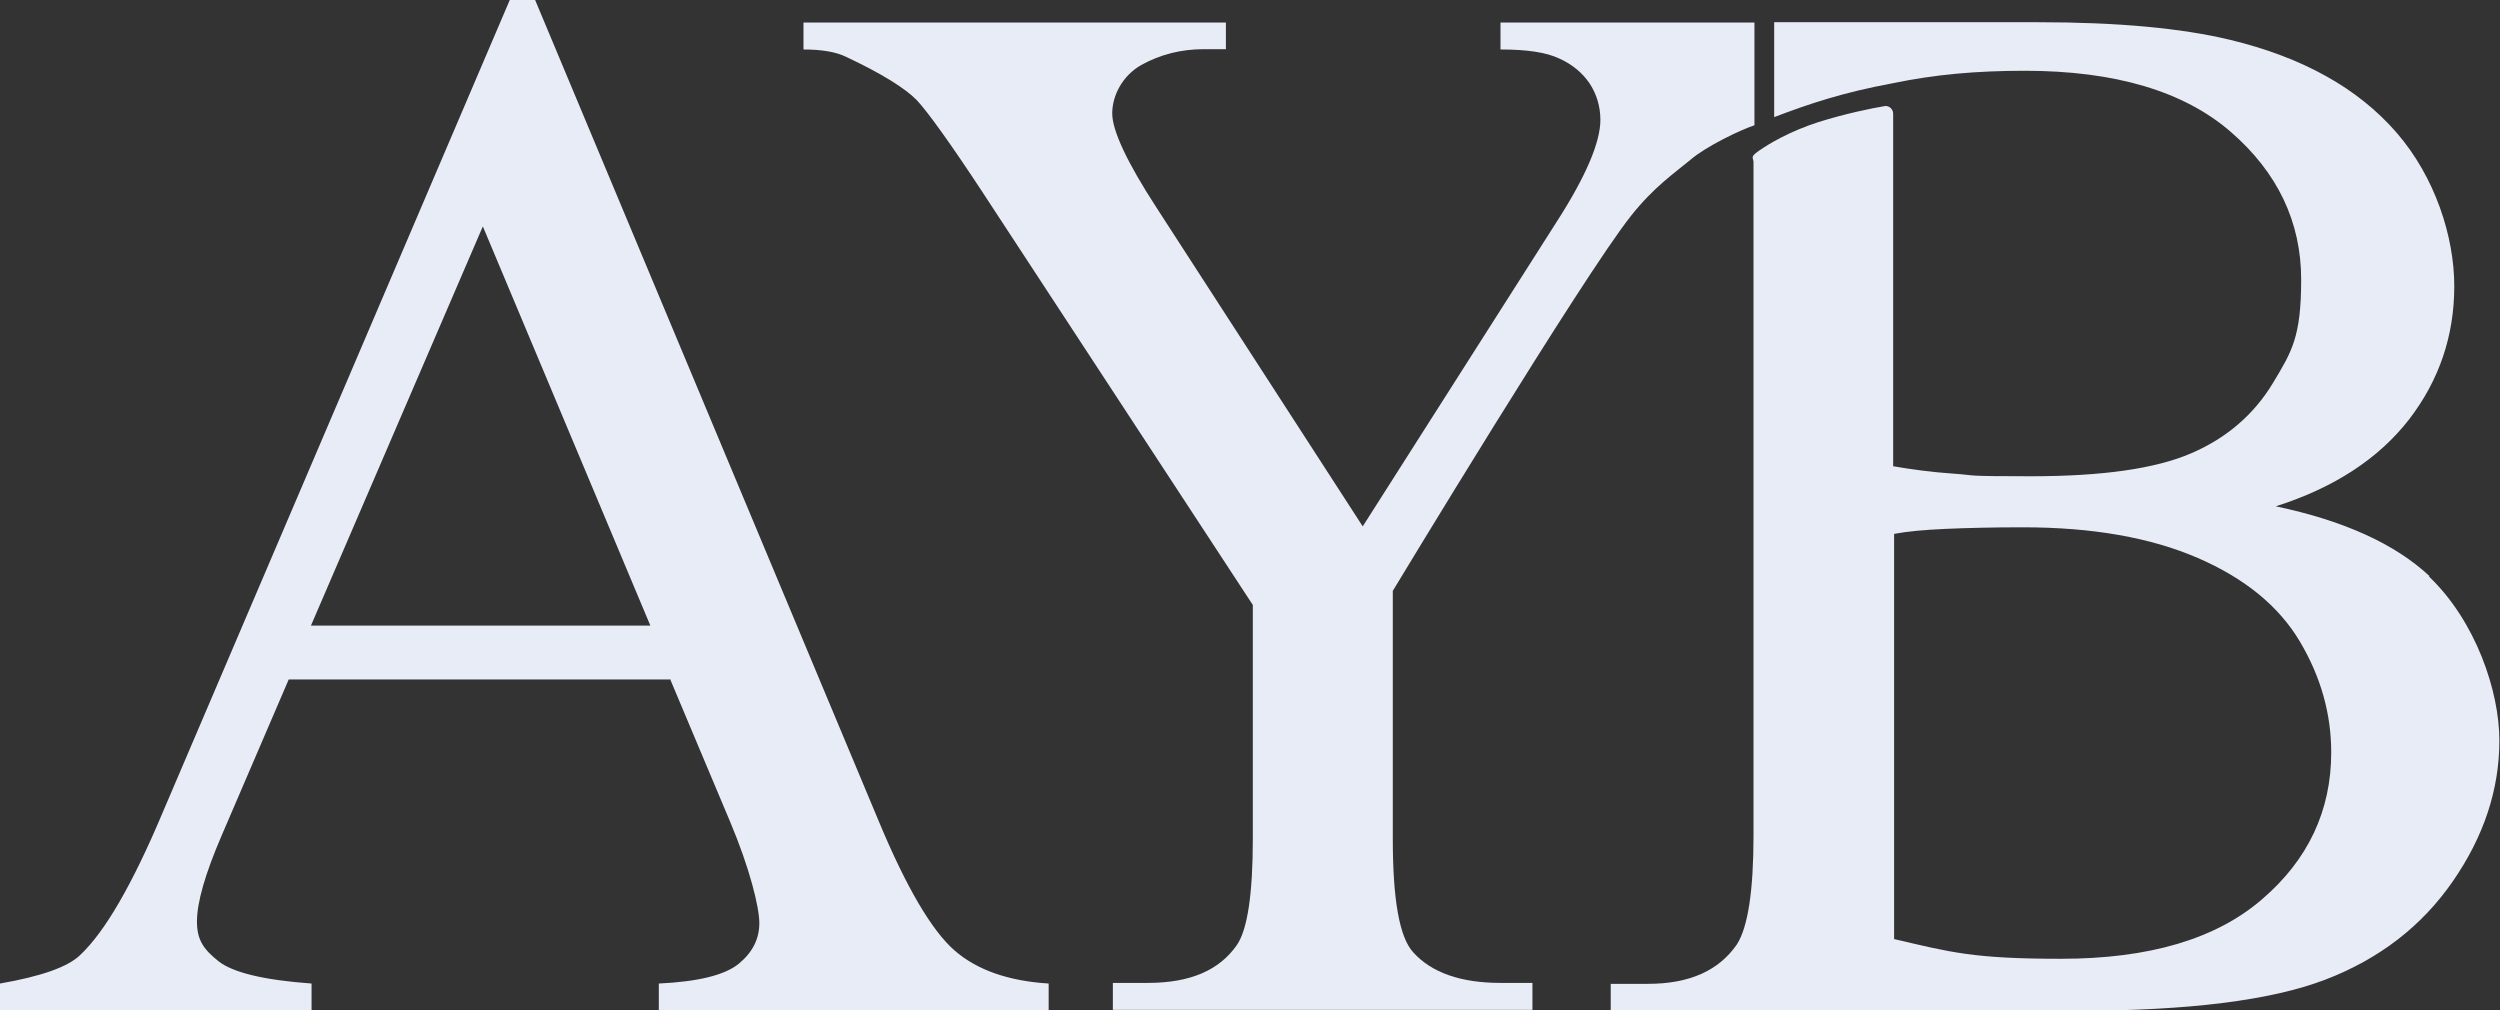
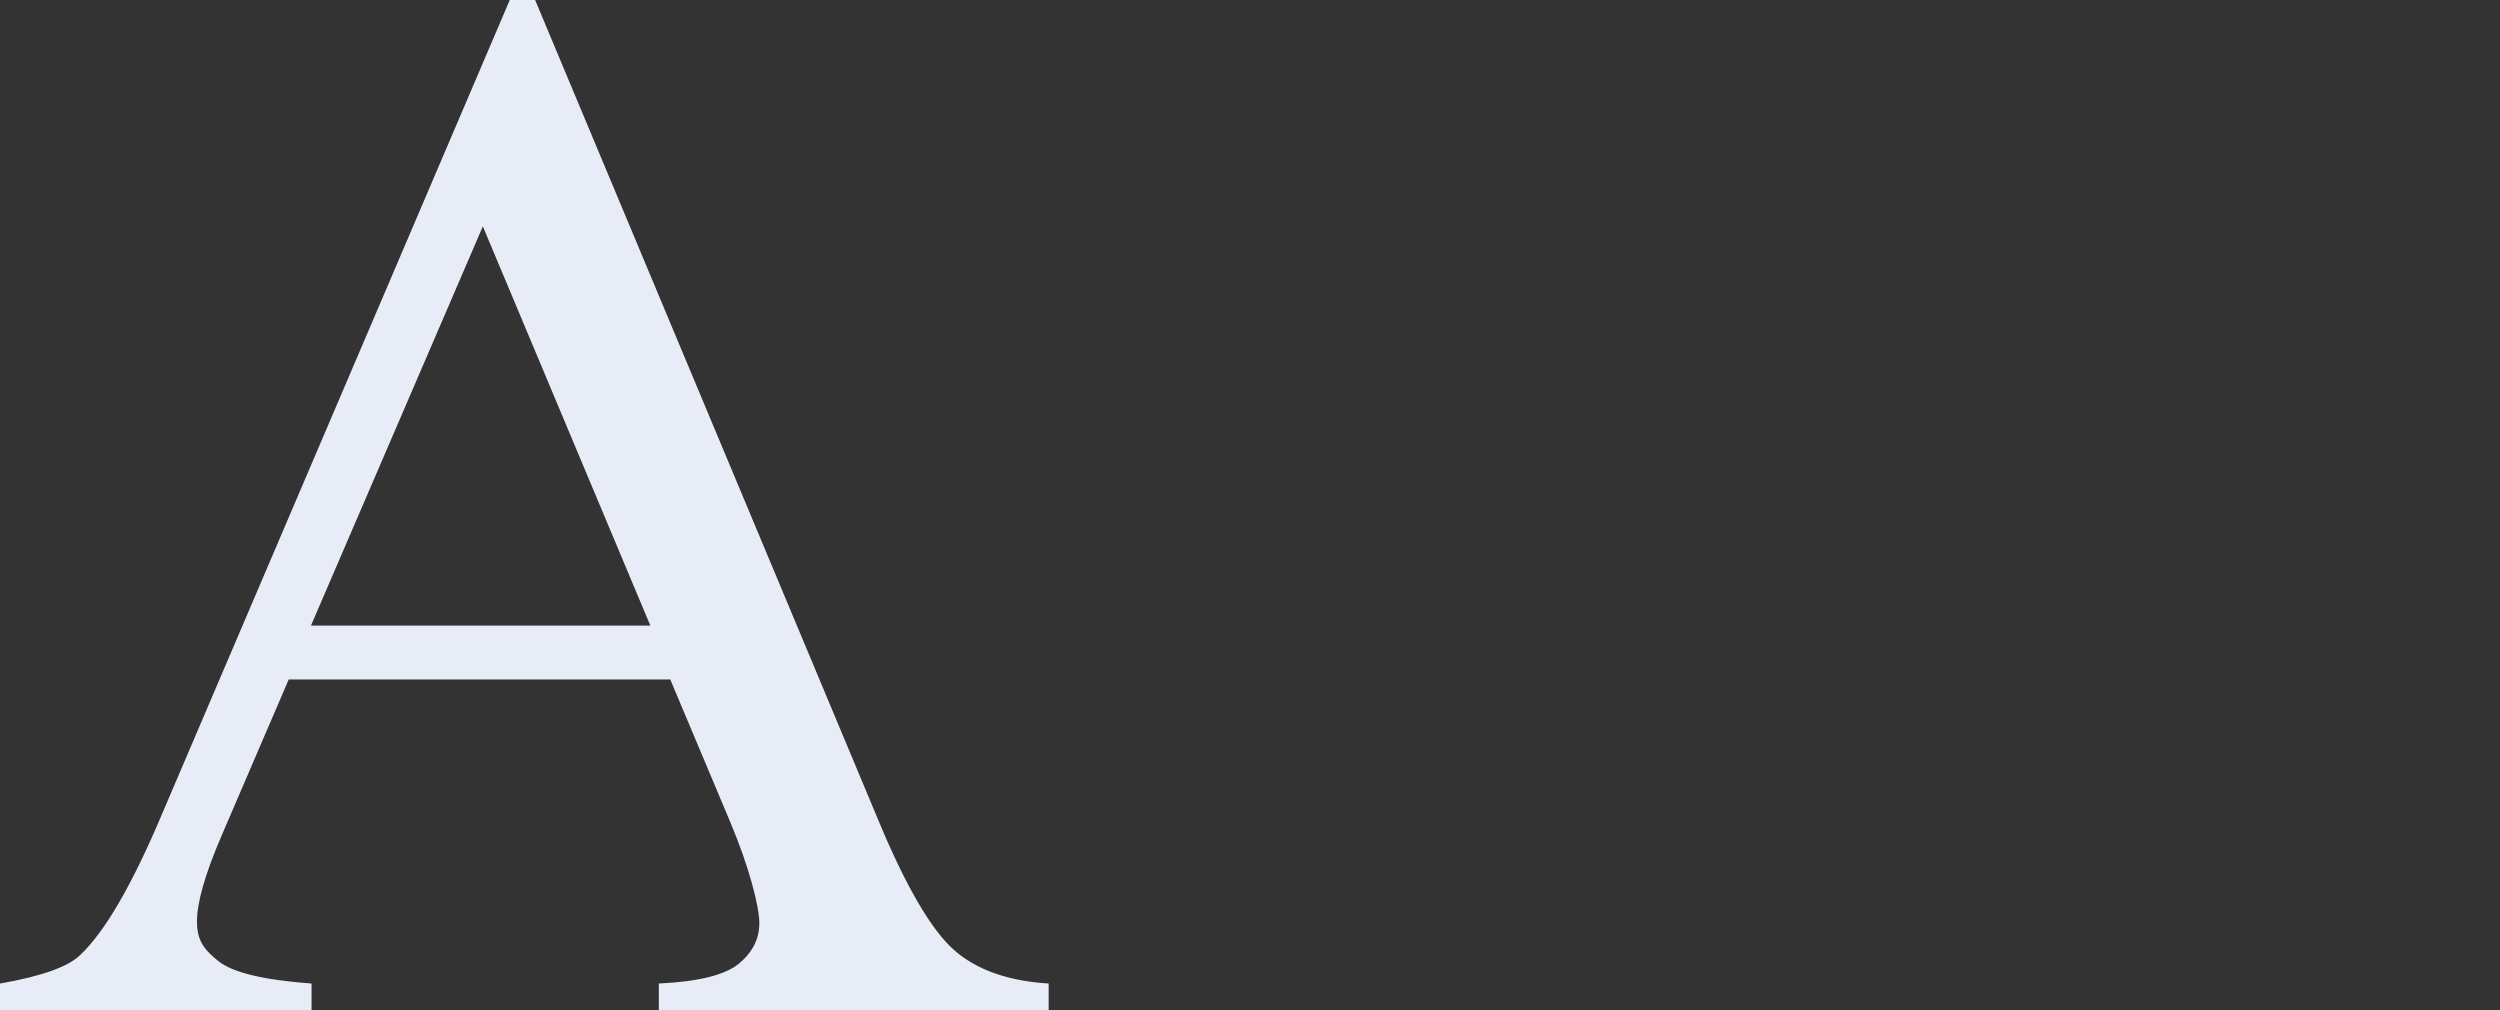
<svg xmlns="http://www.w3.org/2000/svg" id="Layer_1" version="1.1" viewBox="0 0 798.4 322.7">
  <rect x="0" y="0" width="798.4" height="322.7" fill="#333333" stroke="none" />
  <defs>
    <style>
      .st0 {
        fill: #e8ecf6;
      }
    </style>
  </defs>
-   <path class="st0" d="M775.9,184c-10.9-10.2-27.2-17.7-49.1-22.3,18.8-6,32.9-15.3,42.6-27.8,9.6-12.5,14.4-26.7,14.4-42.5s-6.1-34.8-18.4-49c-12.3-14.2-30-24.1-53.3-29.7-15.4-3.7-35.7-5.6-61.2-5.6h-84.3v30.3c11.1-4.2,21.6-7.8,37.8-10.8,13.4-2.8,26.7-4,42.2-4,28.8,0,50.8,6.5,65.8,19.5,15,13,22.5,28.8,22.5,47.2s-3,23-9,33c-6.1,10.1-14.8,17.6-26.2,22.5-11.4,4.9-28.4,7.3-51.1,7.3s-16.9-.3-24.3-.8c-7.4-.5-13.9-1.4-19.7-2.4V36.3c0-1.5-1.4-2.7-2.8-2.4-4.2.7-12.5,2.4-21.1,5.1-9.3,3-15.9,7-18.9,9.1s-1.9,2.1-1.8,3.6c0,3.6,0,10.3,0,11.4v203.8c0,17.7-1.8,29.2-5.3,34.7-5.8,8.4-15.2,12.6-28.4,12.6h-11.9v8.6h148.9c35.5,0,61.9-3.3,79.2-9.9,17.3-6.6,30.9-17.1,40.8-31.4,9.9-14.3,14.9-29.3,14.9-45s-7.5-38.1-22.5-52.4ZM722.4,287.2c-14.7,12.7-36.1,19-64.2,19s-35.3-2.1-53.3-6.3v-129.4c4.2-.8,9.7-1.3,16.5-1.6,6.8-.3,15-.5,24.7-.5,22.2,0,40.8,3.3,55.8,9.8,15,6.5,25.9,15.4,32.6,26.7,6.7,11.3,10,23.1,10,35.4,0,18.6-7.4,34.3-22.1,46.9Z" />
  <path class="st0" d="M214.3,217h-122.1l-21.4,49.8c-5.3,12.3-7.9,21.4-7.9,27.5s2.3,9,6.9,12.7c4.6,3.6,14.5,6,29.7,7.1v8.6H0v-8.6c13.2-2.3,21.7-5.3,25.6-9.1,7.9-7.4,16.7-22.6,26.3-45.4L162.8,0h8.1l109.8,262.4c8.8,21.1,16.9,34.8,24.1,41.1s17.3,9.8,30.1,10.6v8.6h-124.5v-8.6c12.6-.6,21.1-2.7,25.5-6.3,4.4-3.6,6.6-7.9,6.6-13s-3.1-17.6-9.3-32.3l-19.1-45.4ZM207.7,199.8l-53.5-127.5-54.9,127.5h108.4Z" />
-   <path class="st0" d="M479.2,7.2v8.6c8.4,0,14.6.9,18.8,2.9,4.2,1.9,7.4,4.6,9.7,8,2.2,3.4,3.4,7.3,3.4,11.6,0,7.1-4.6,18-14,32.6l-61.9,97.2-65.8-101.7c-9.5-14.6-14.2-24.7-14.2-30.2s3.1-11.9,9.2-15.4c6.1-3.4,12.8-5.1,20.1-5.1h7V7.2h-134.9v8.6c5.9,0,10.4.8,13.5,2.3,11.5,5.4,19,10.1,22.7,13.9,3.6,3.9,10.6,13.6,20.8,29.1l86.5,132.1v74.7c0,17.6-1.7,29-5.1,33.9-5.6,8.1-15,12.1-28.4,12.1h-11.2v8.6h134v-8.6h-10.2c-12.7,0-22.1-3.3-27.9-9.8-4.4-4.8-6.5-16.9-6.5-36.3v-79.1s60.8-100.6,76.1-119.8c7.3-9.2,13.7-13.5,19-17.9,5-4.3,15.9-9.5,20.4-11V7.2h-81Z" />
</svg>